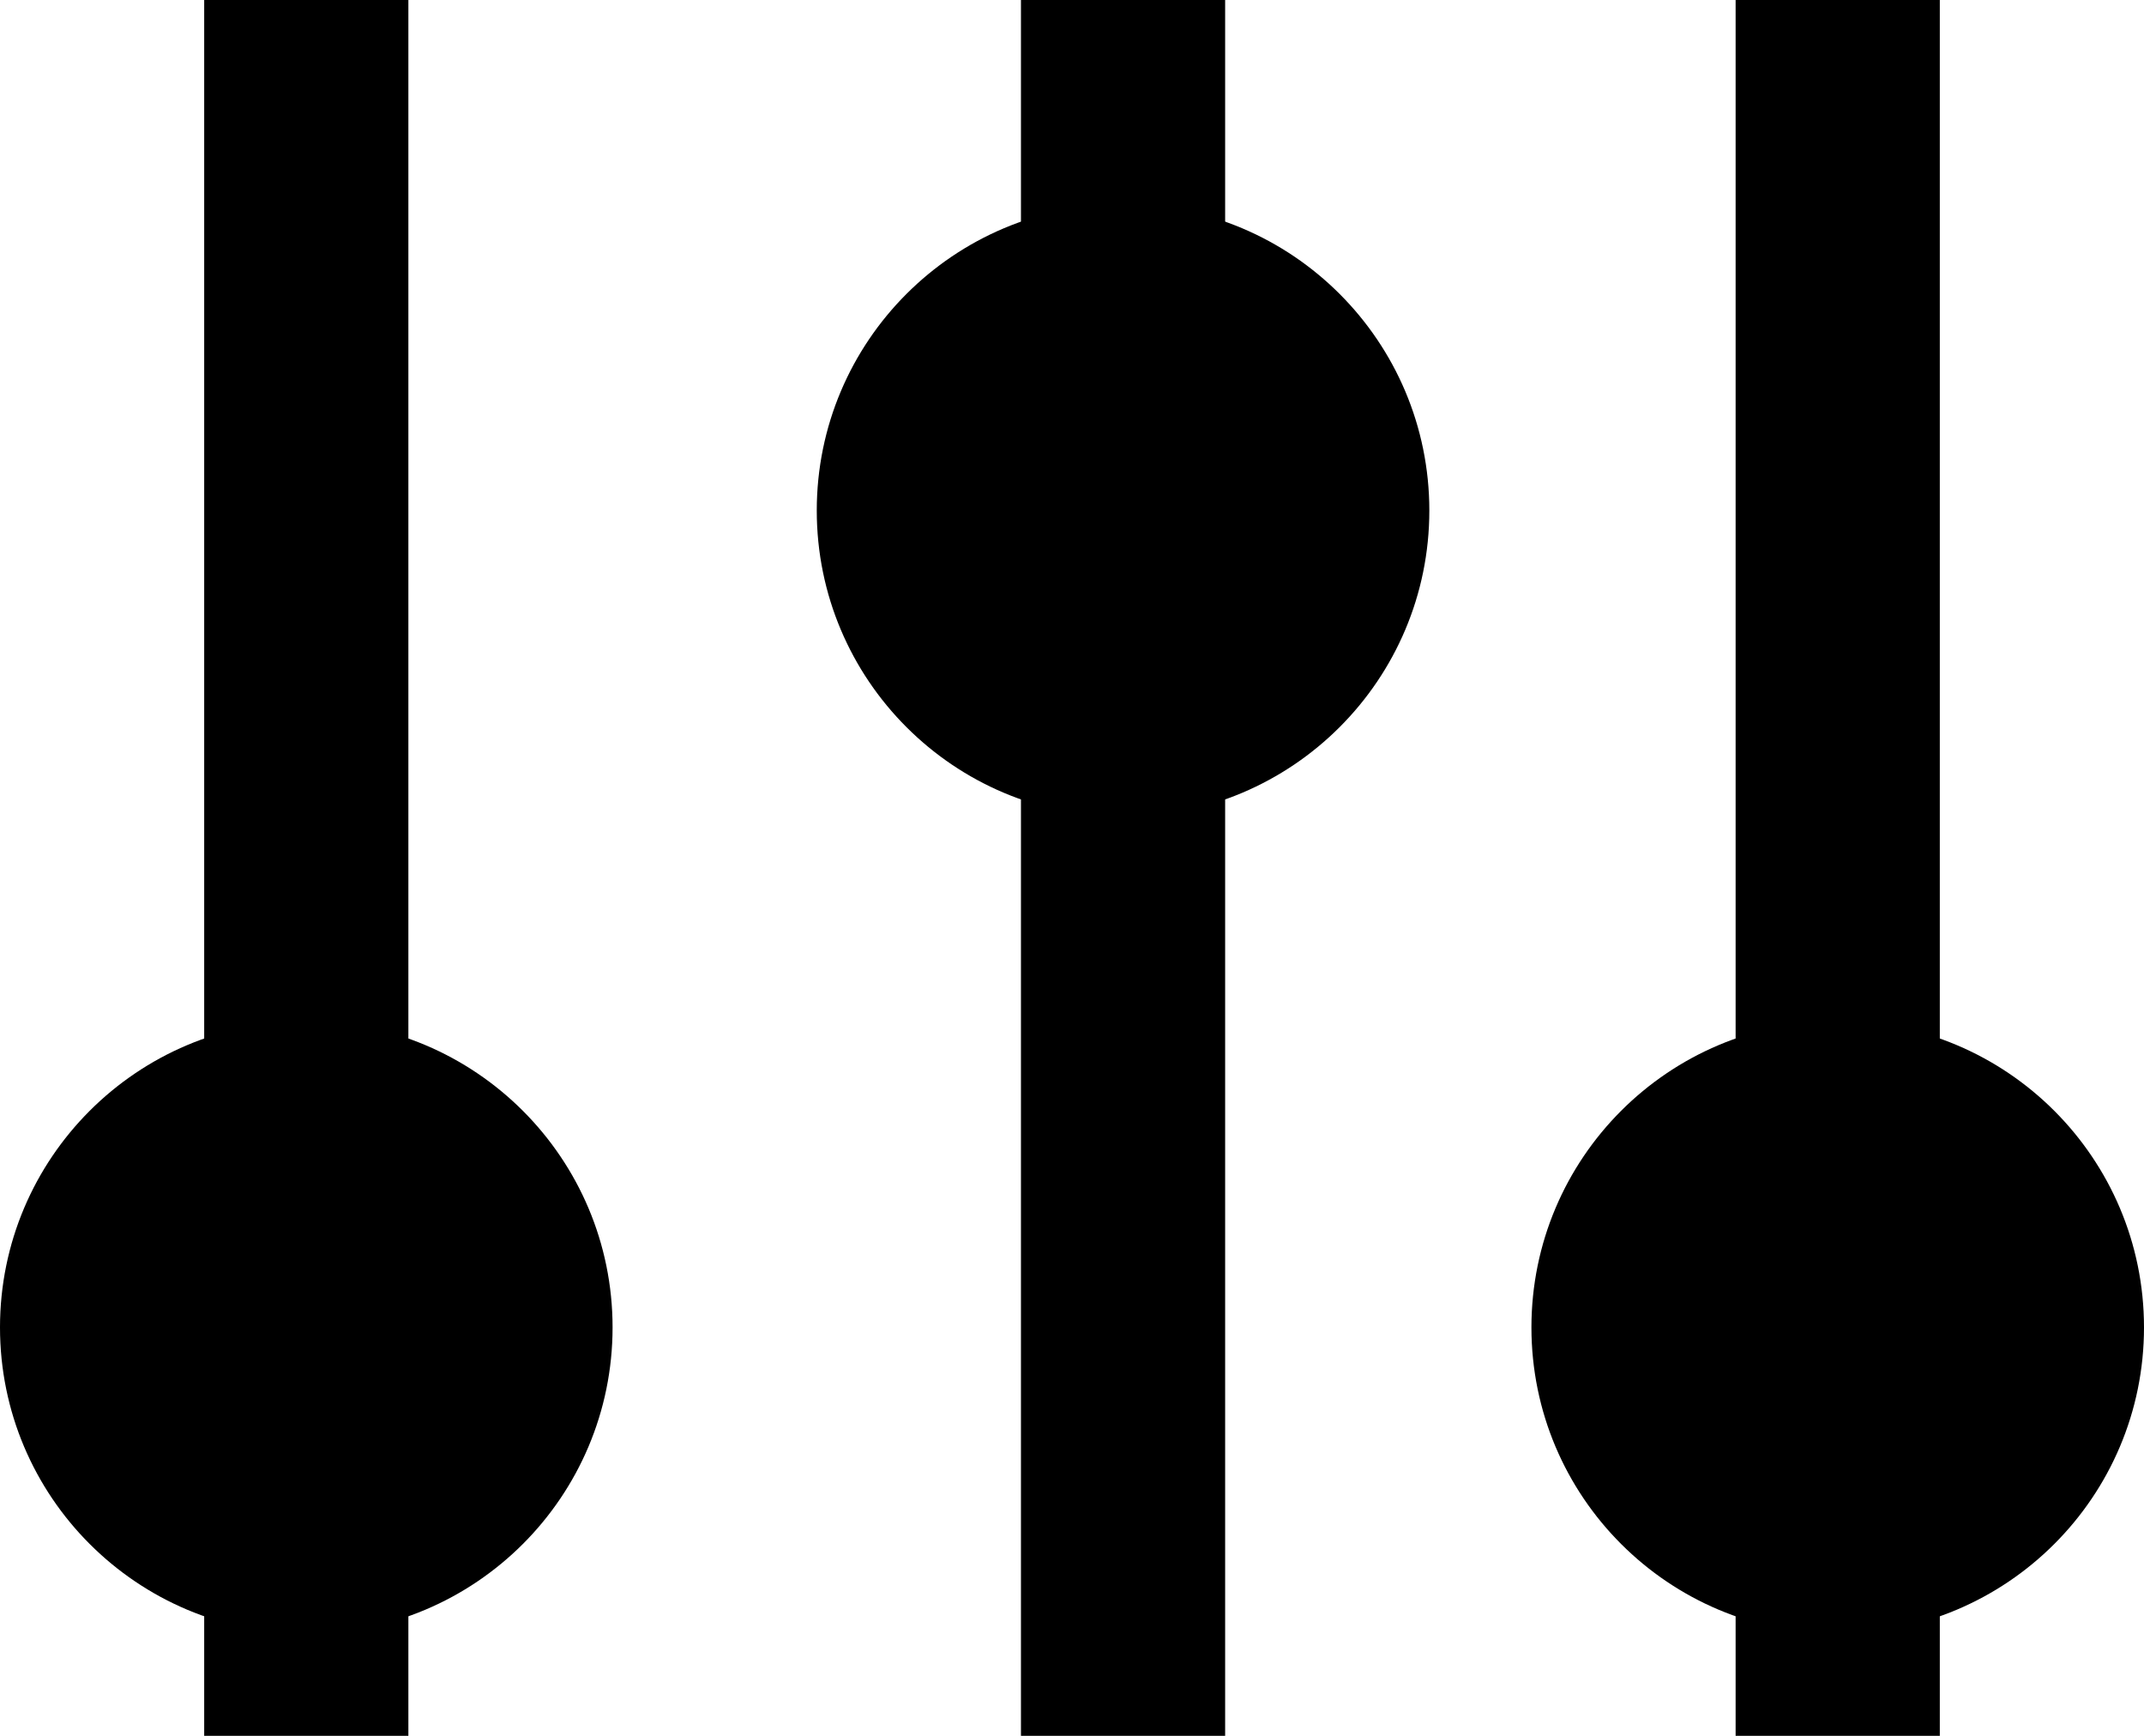
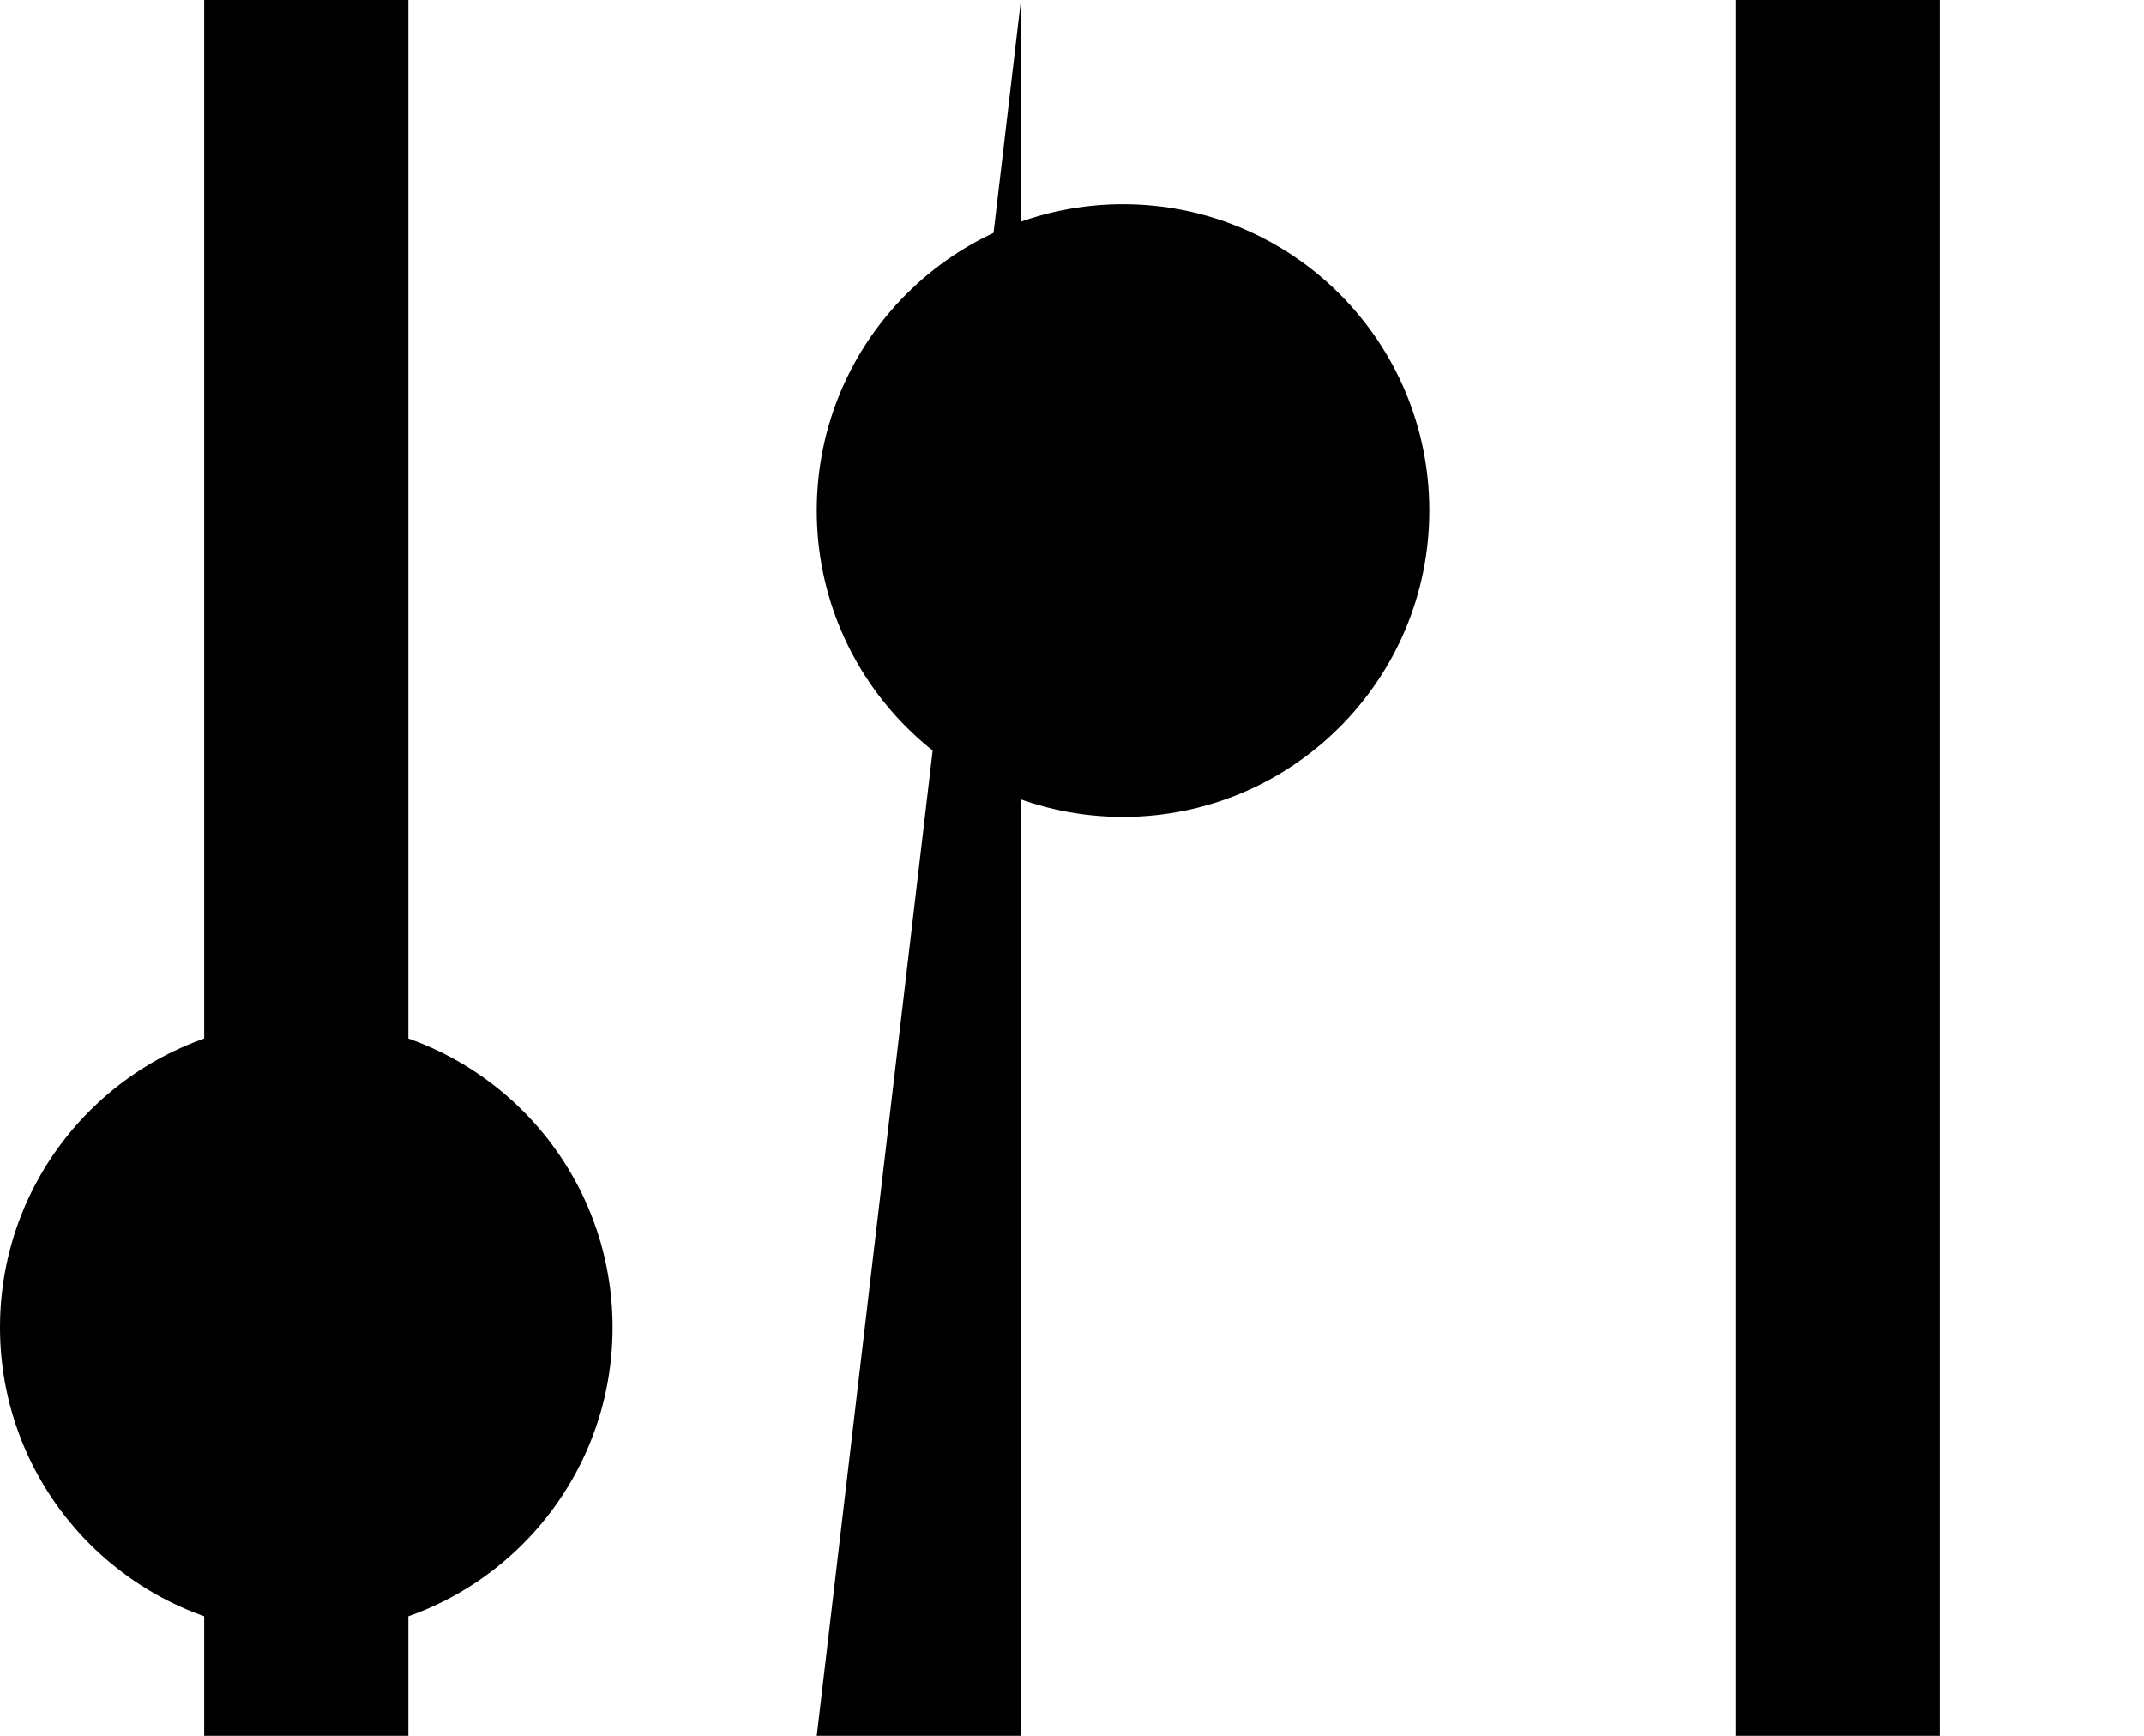
<svg xmlns="http://www.w3.org/2000/svg" width="21" height="17" viewBox="0 0 21 17">
  <g transform="translate(-6503 -7506)">
    <path data-name="Rectangle 462" d="M6505 7506h2v17h-2z" />
-     <path data-name="Rectangle 463" d="M6513 7506h2v17h-2z" />
+     <path data-name="Rectangle 463" d="M6513 7506v17h-2z" />
    <path data-name="Rectangle 464" d="M6520 7506h2v17h-2z" />
    <circle data-name="Ellipse 45" cx="3" cy="3" r="3" transform="translate(6503 7516)" />
-     <circle data-name="Ellipse 46" cx="3" cy="3" r="3" transform="translate(6518 7516)" />
    <circle data-name="Ellipse 47" cx="3" cy="3" r="3" transform="translate(6511 7508)" />
  </g>
</svg>